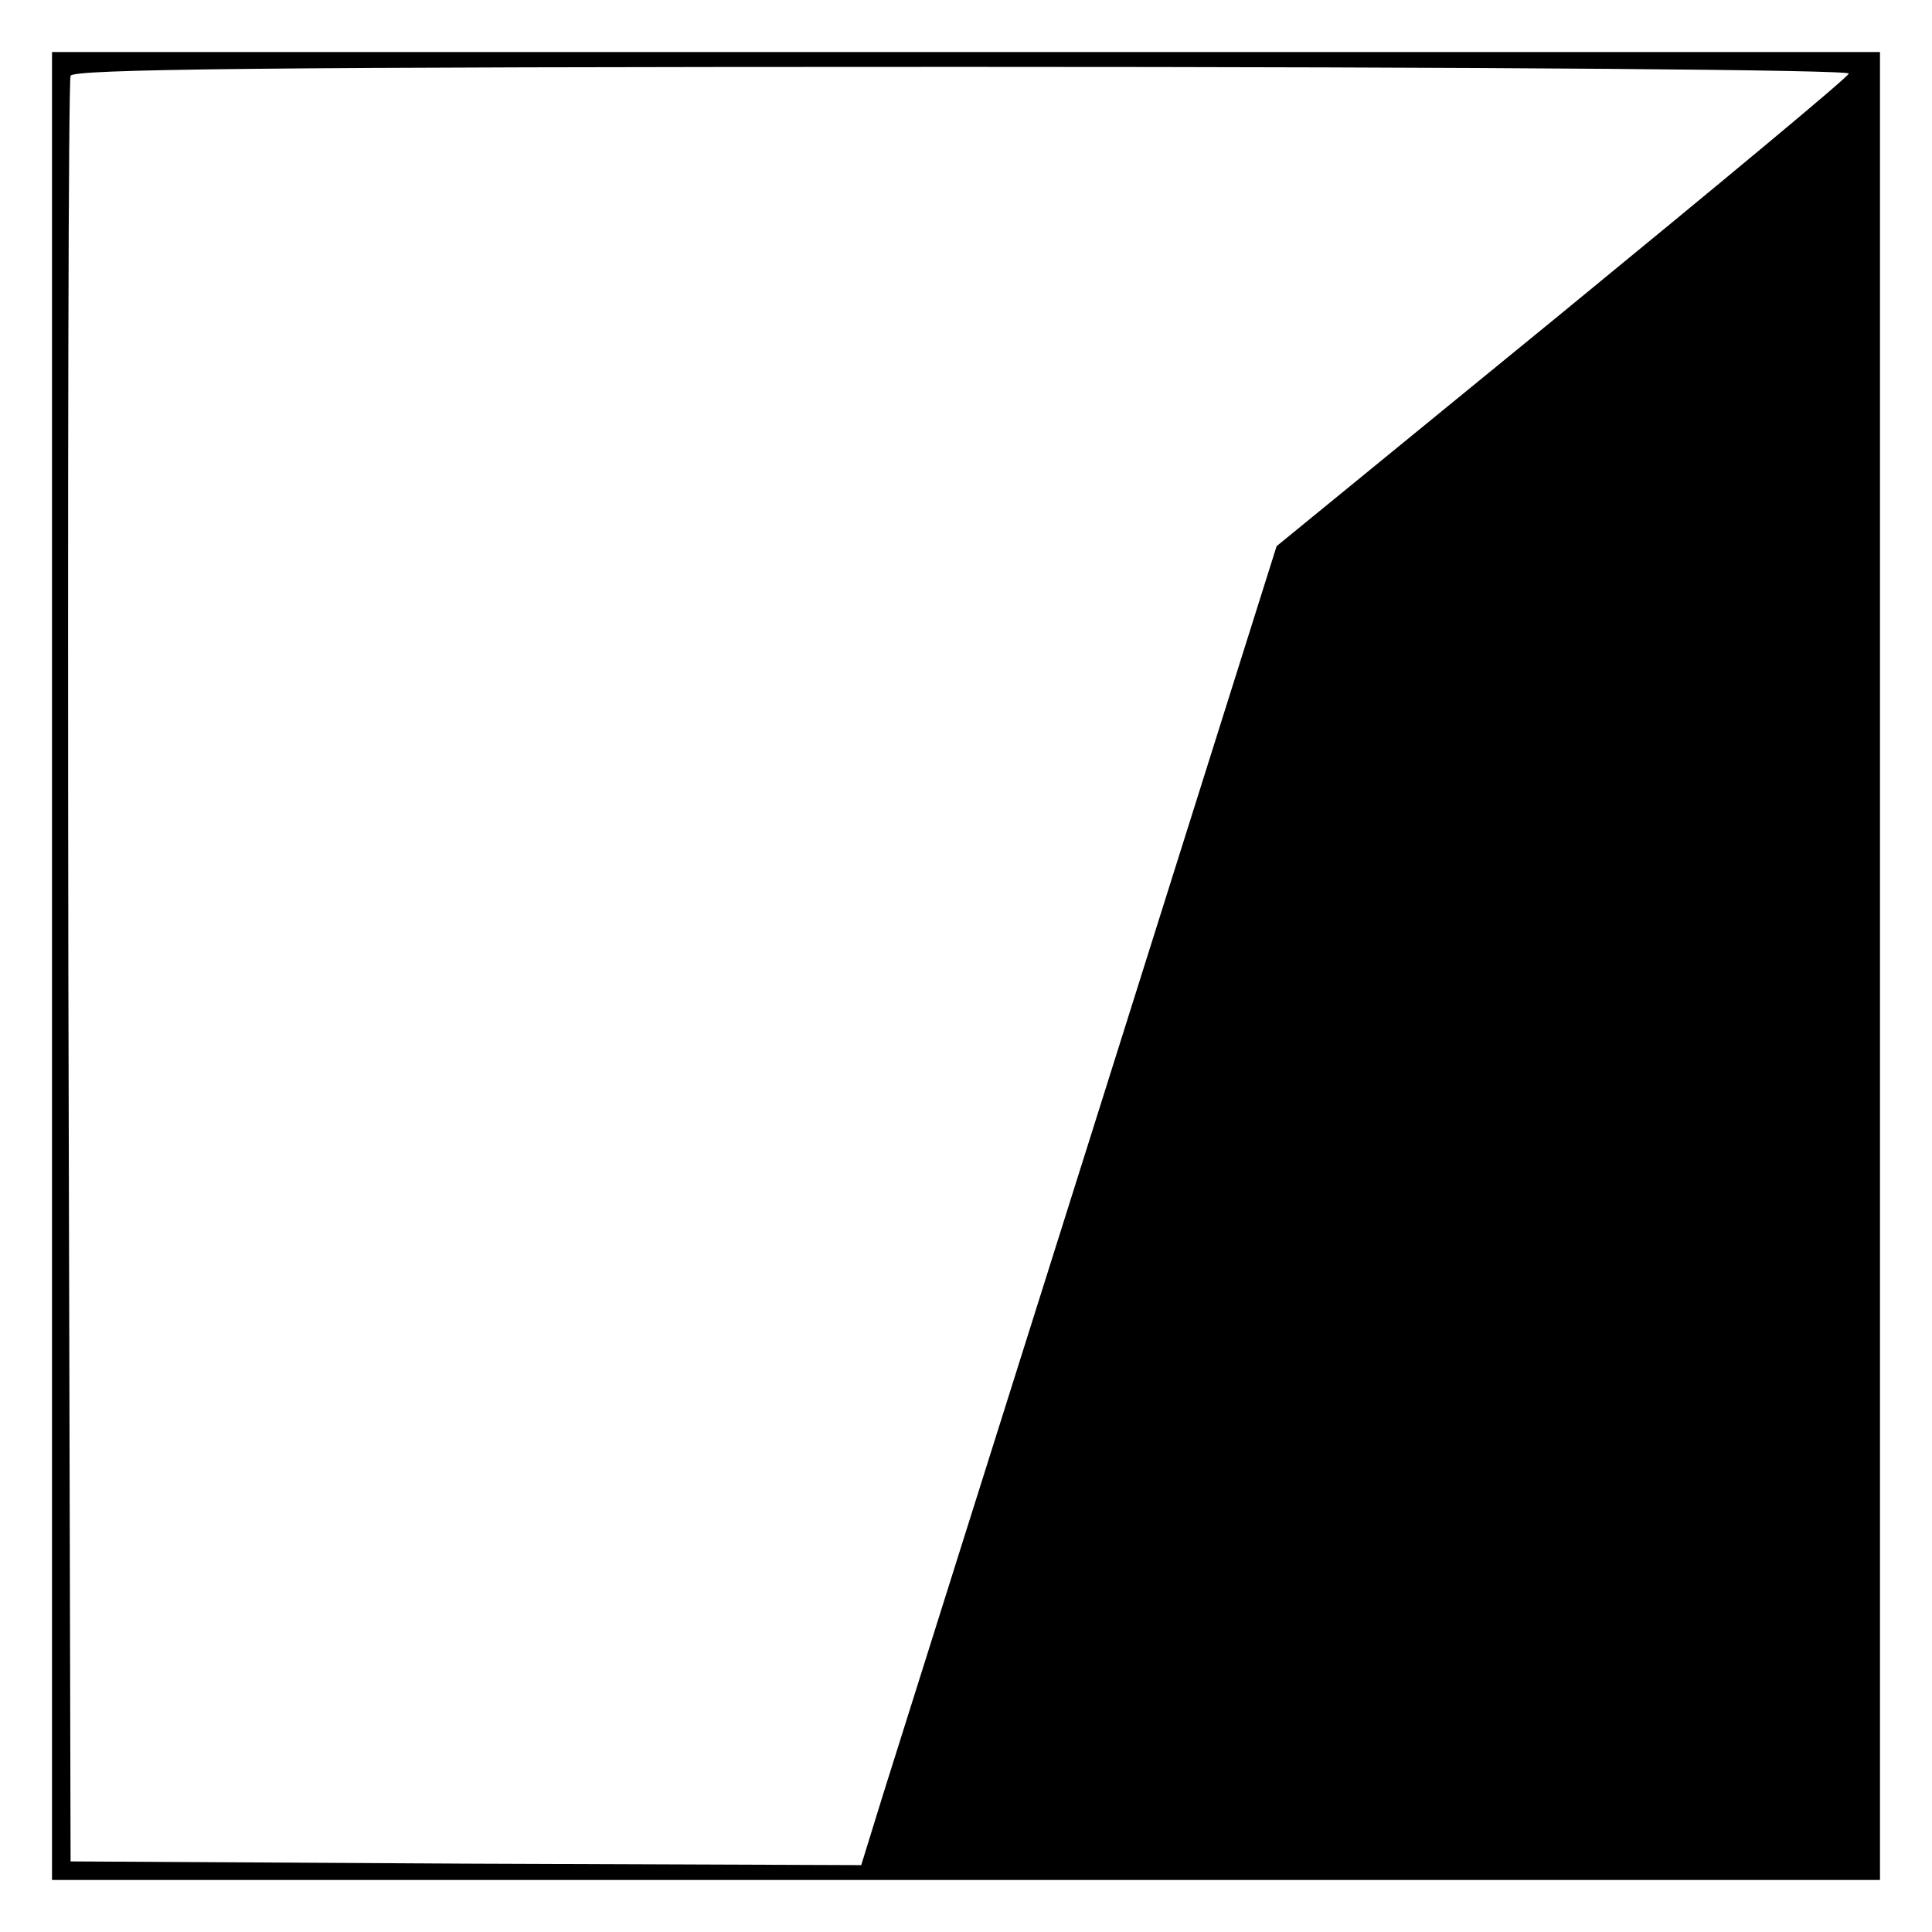
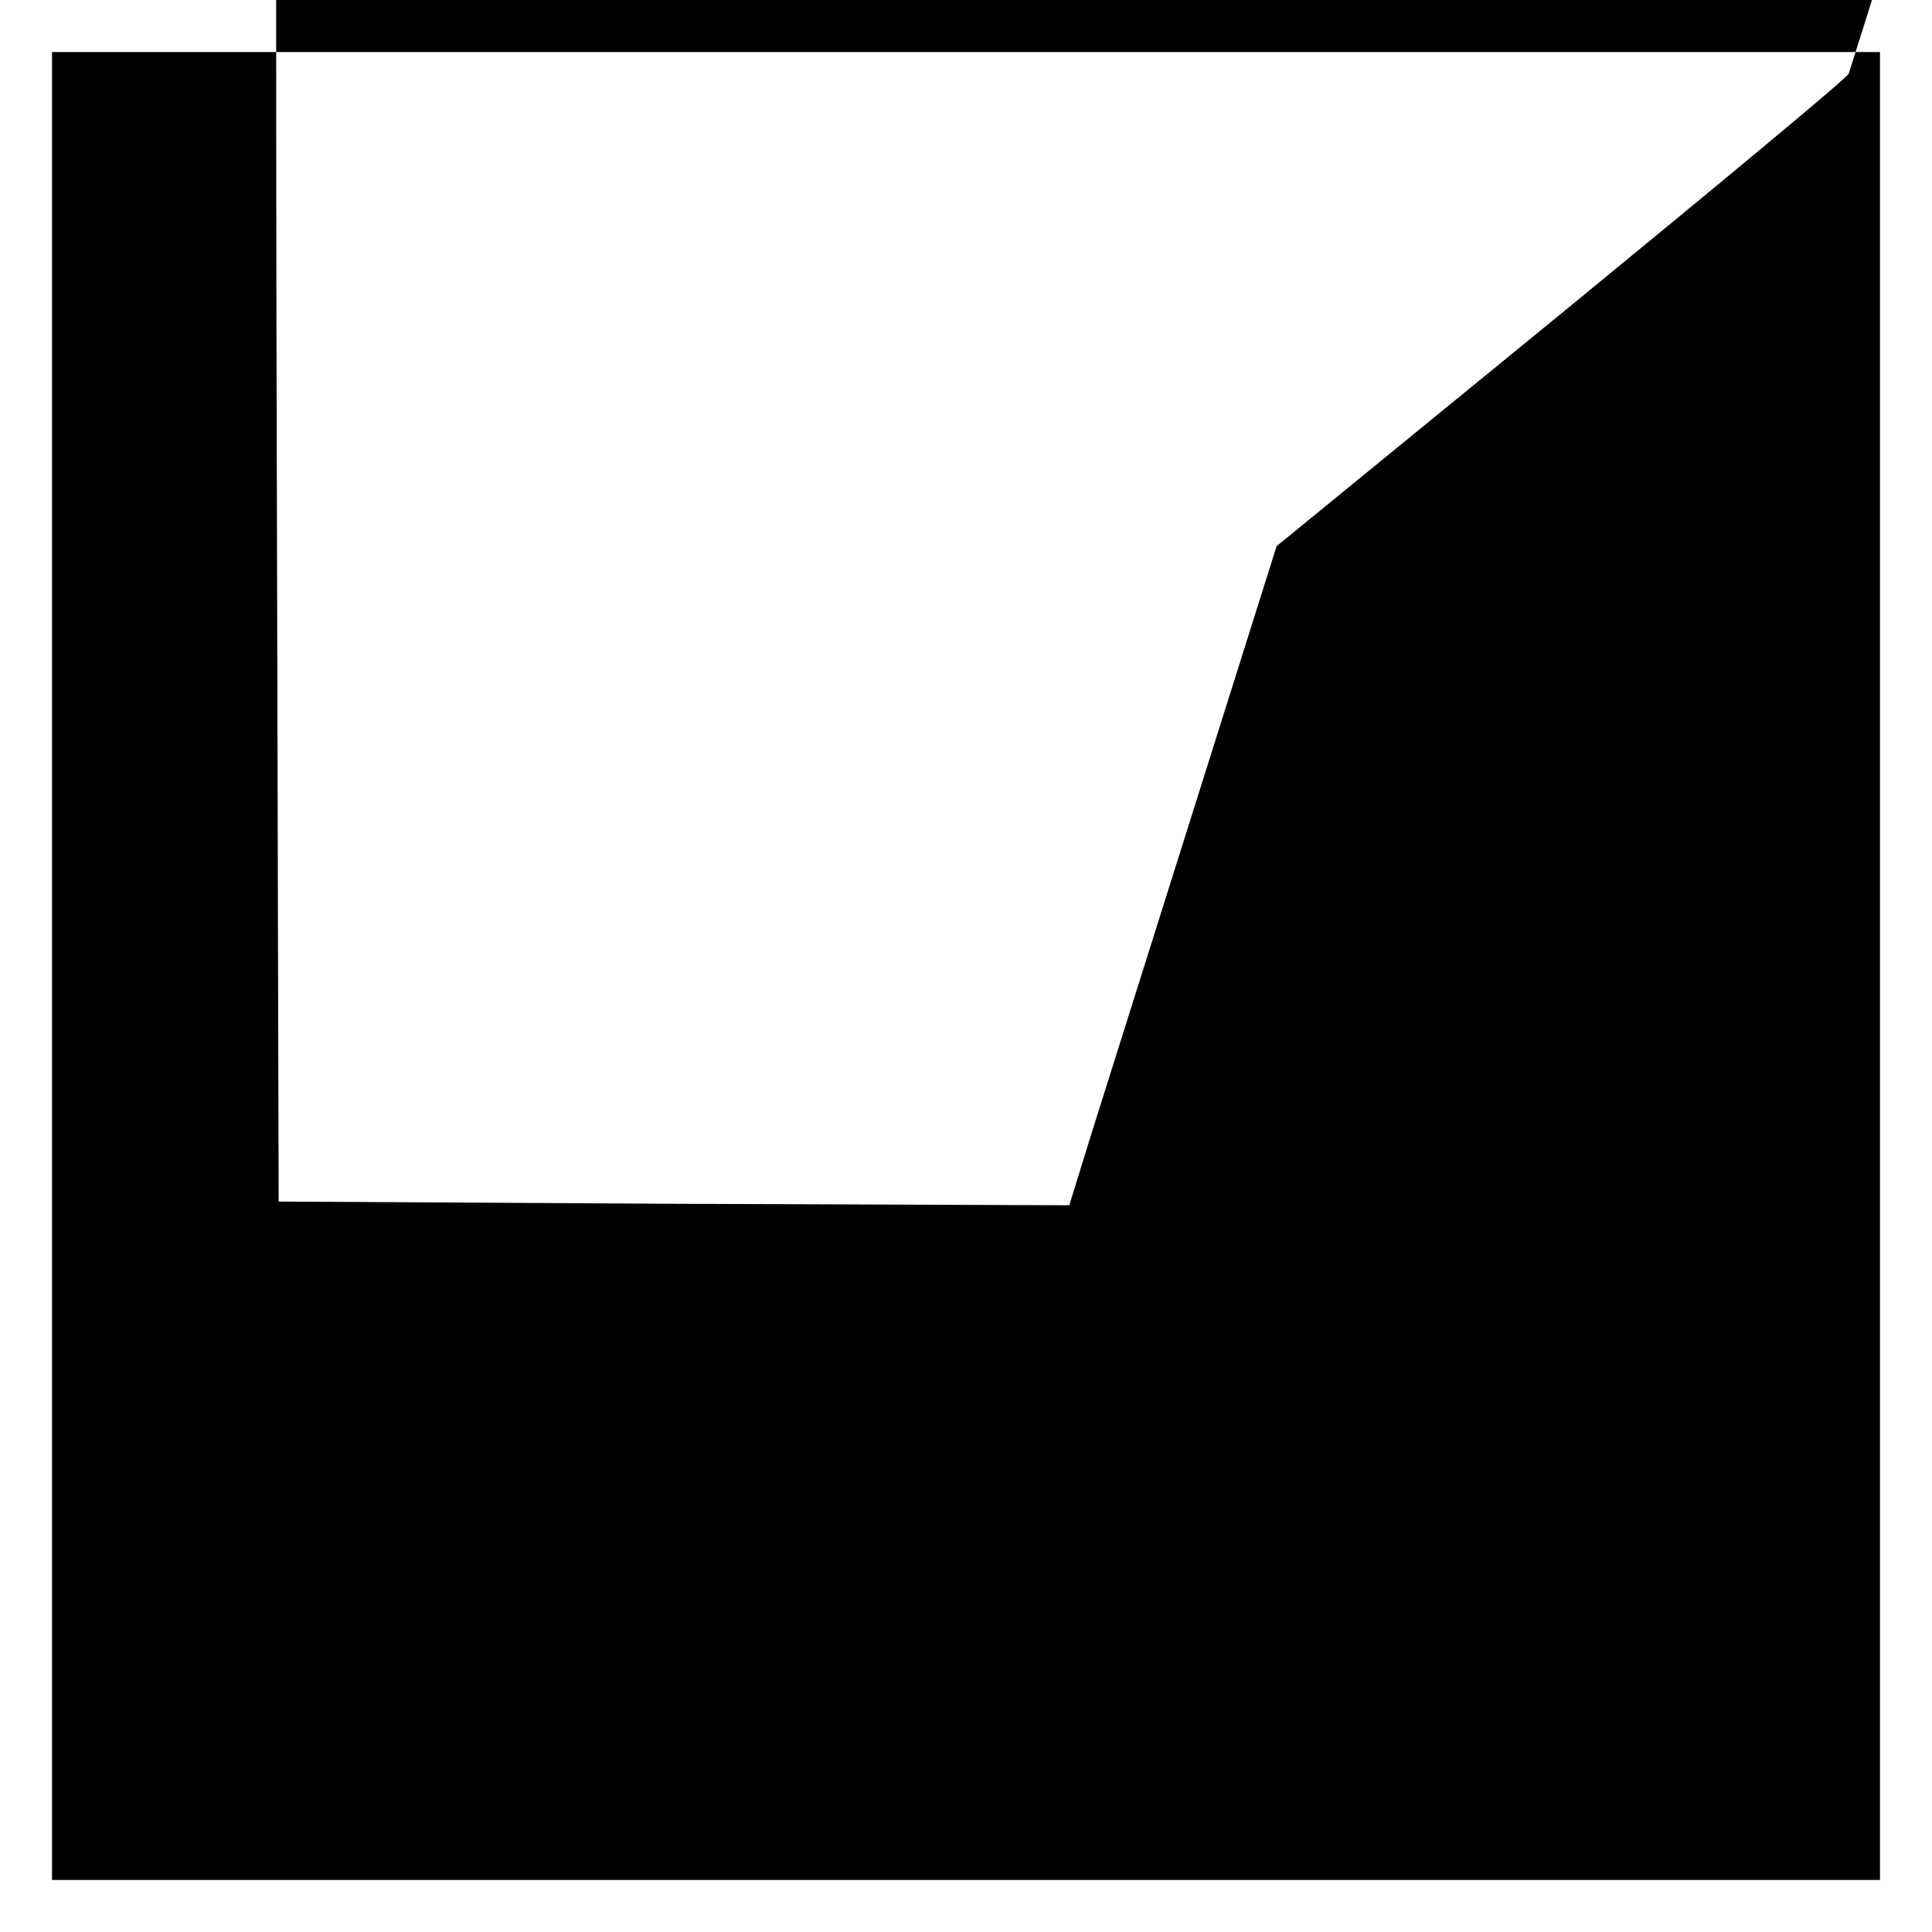
<svg xmlns="http://www.w3.org/2000/svg" version="1.0" width="260pt" height="260pt" viewBox="0 0 260 260" preserveAspectRatio="xMidYMid meet">
  <g transform="translate(0,260) scale(0.1,-0.1)" fill="#000000" stroke="none">
-     <path d="M70 1300 l0 -1230 1230 0 1230 0 0 1230 0 1230 -1230 0 -1230 0 0 -1230z m2418 1201 c-1 -5 -176 -150 -387 -323 l-383 -313 -249 -790 c-137 -434 -263 -834 -280 -888 l-30 -97 -532 2 -532 3 -3 1195 c-1 657 0 1201 3 1208 3 9 253 12 1201 12 715 0 1194 -4 1192 -9z" />
+     <path d="M70 1300 l0 -1230 1230 0 1230 0 0 1230 0 1230 -1230 0 -1230 0 0 -1230z m2418 1201 c-1 -5 -176 -150 -387 -323 l-383 -313 -249 -790 l-30 -97 -532 2 -532 3 -3 1195 c-1 657 0 1201 3 1208 3 9 253 12 1201 12 715 0 1194 -4 1192 -9z" />
  </g>
</svg>